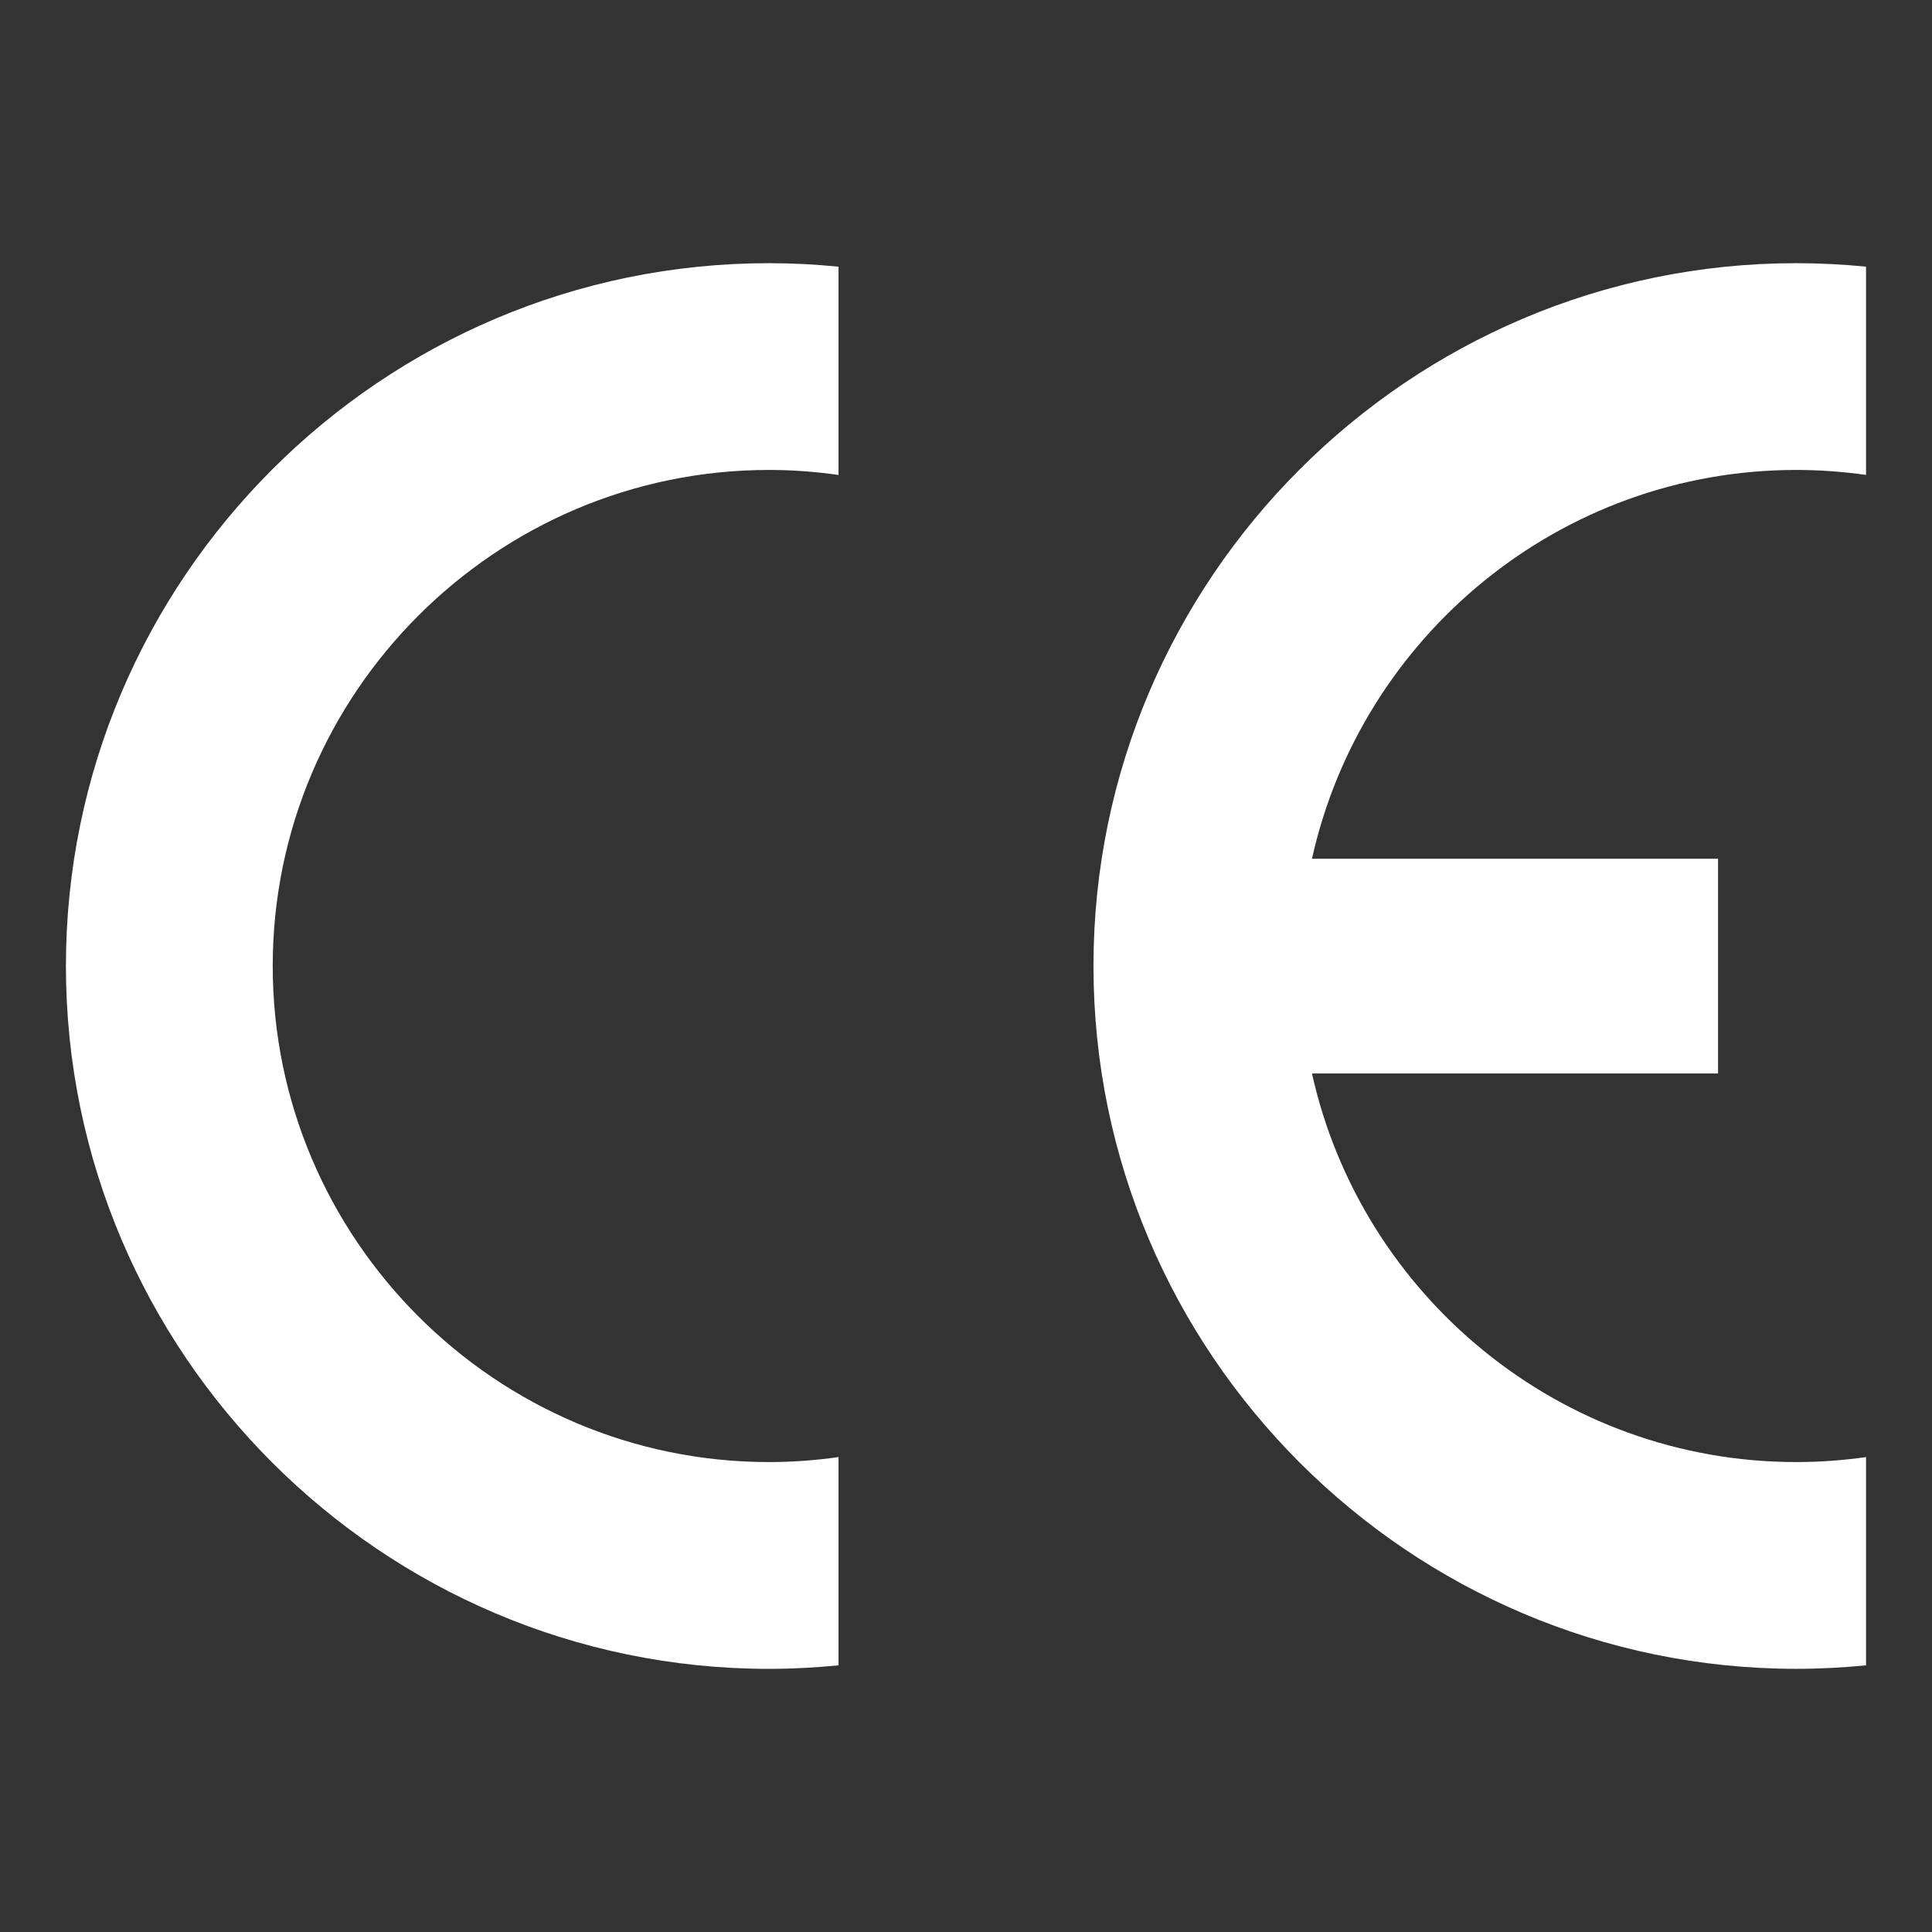
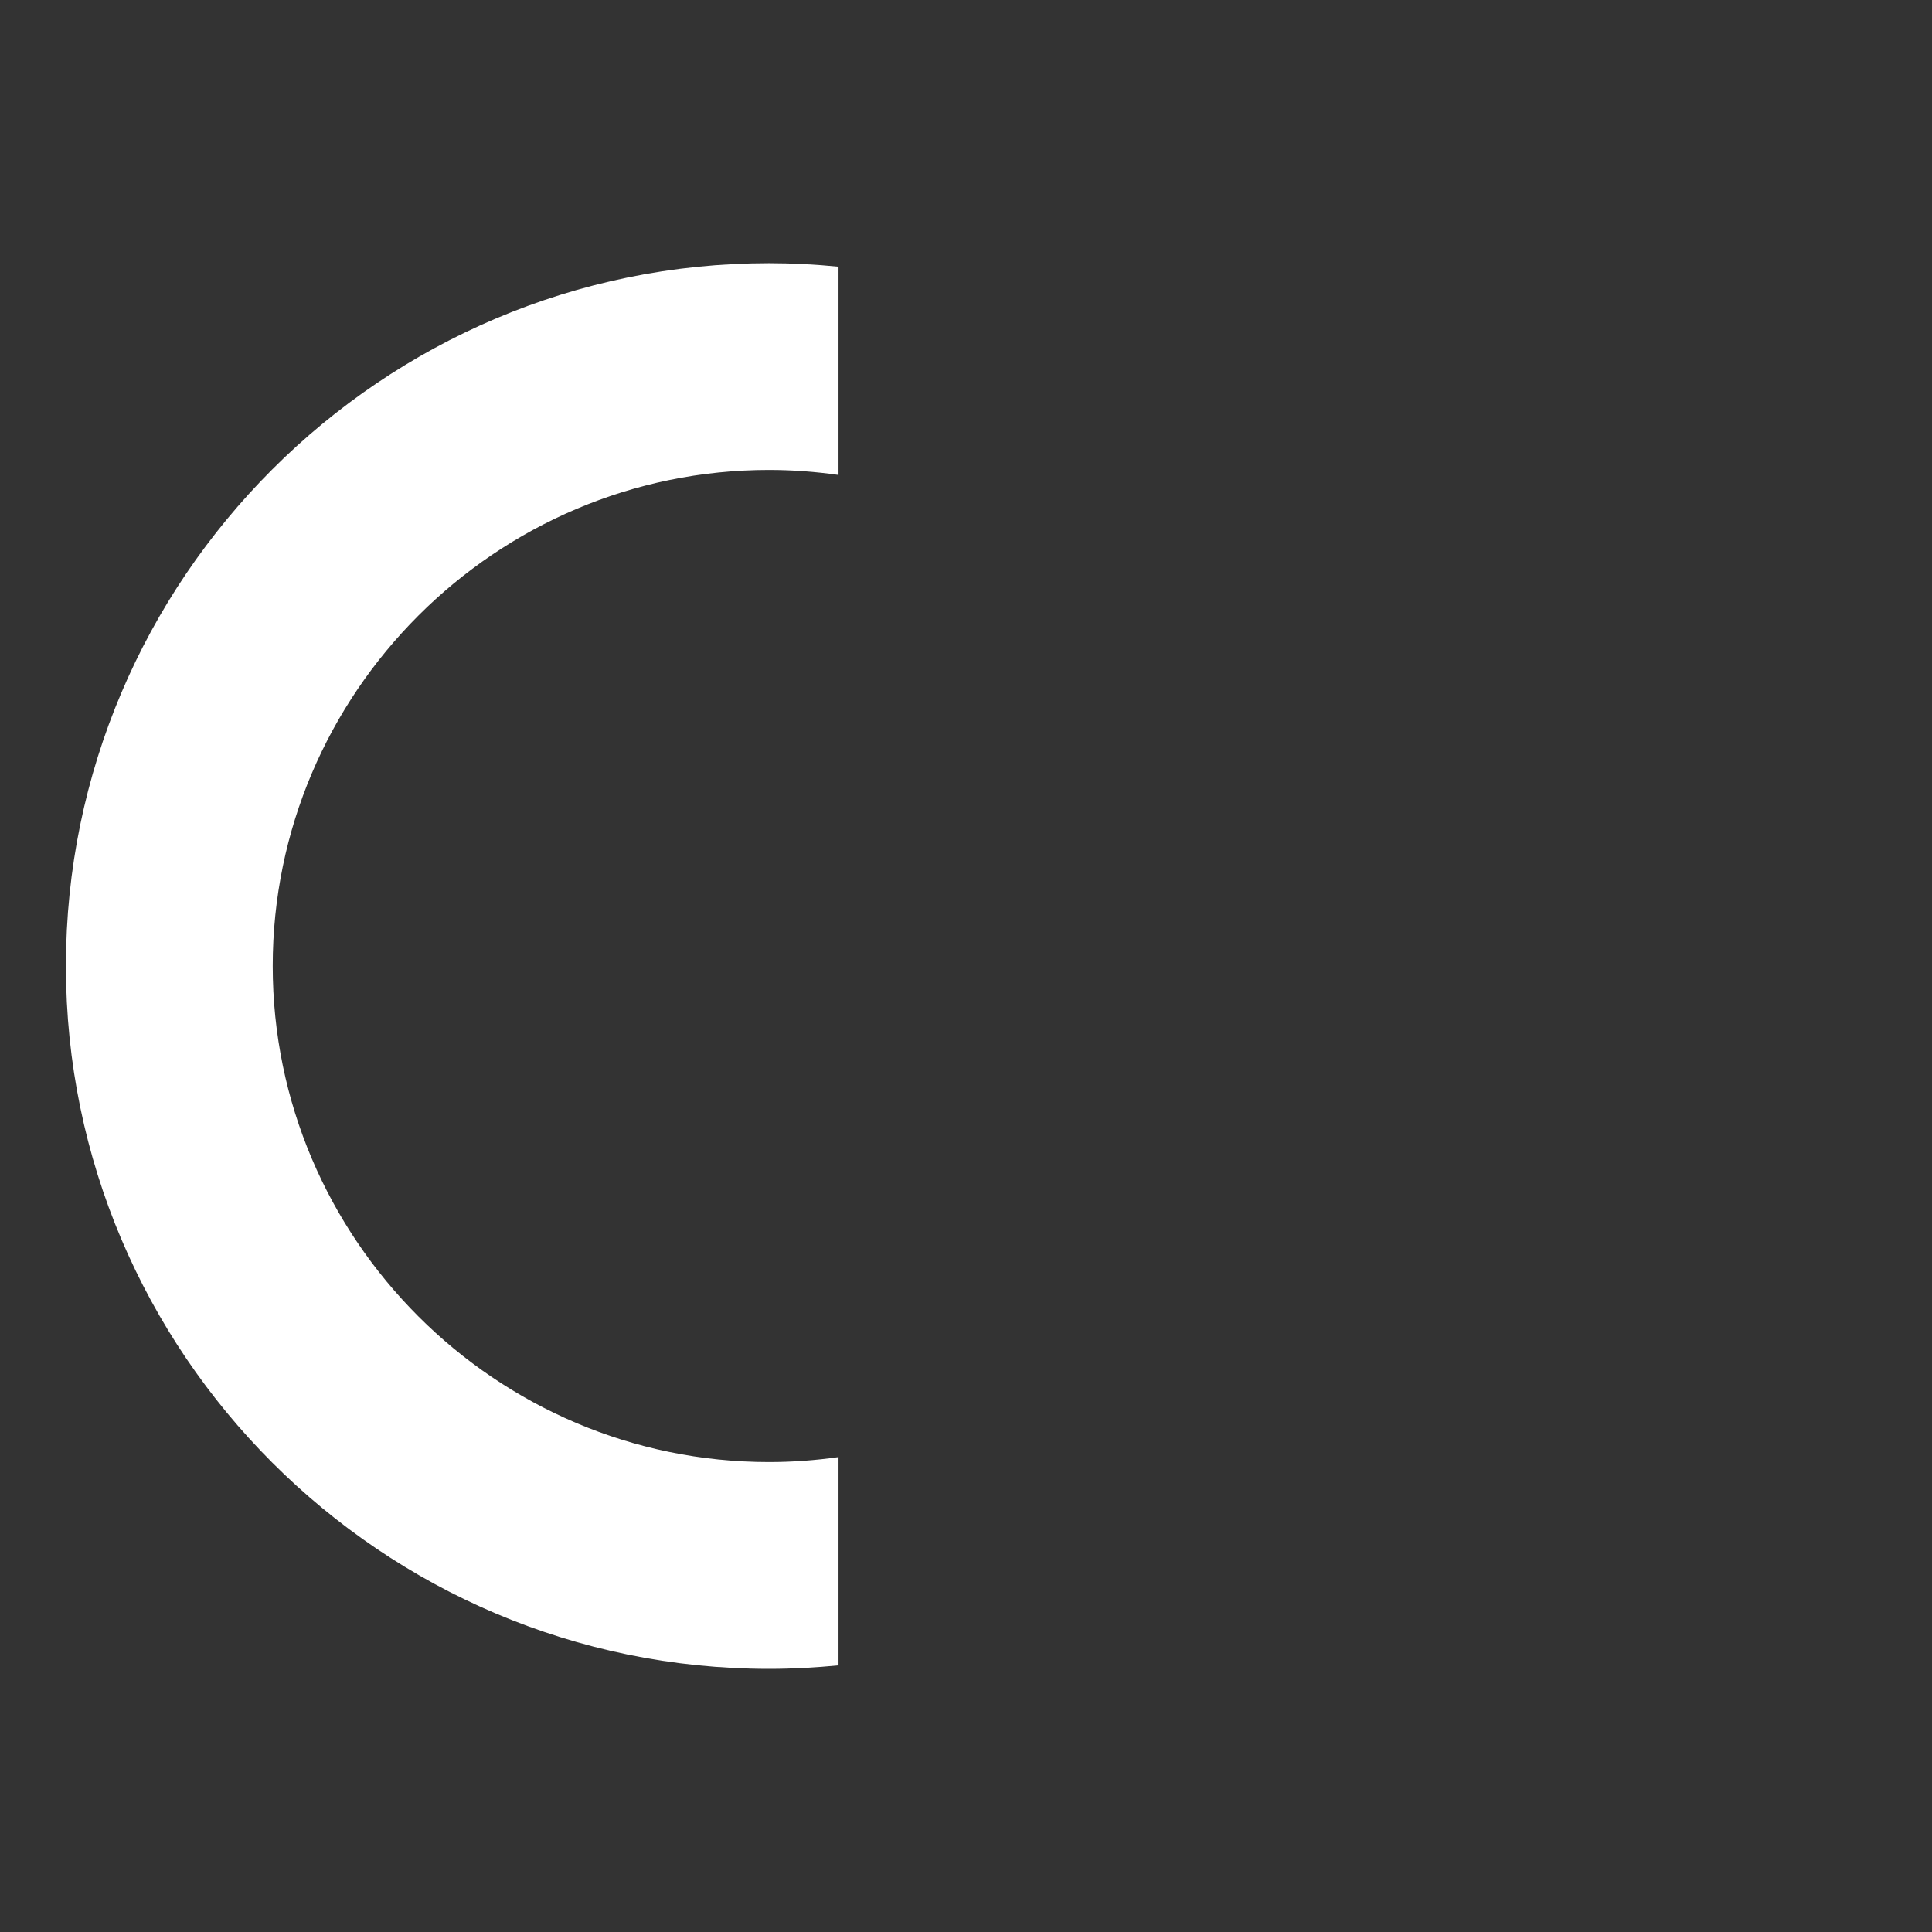
<svg xmlns="http://www.w3.org/2000/svg" id="uuid-ea3a7960-6fc5-4530-abcf-c6b5dfa9d56d" data-name="Laag 1" width="50" height="50" viewBox="0 0 50 50">
  <rect x="0" y="0" width="50" height="50" fill="#333333" stroke="none" />
  <path d="M21.701,37.709v5.39c-.589.058-1.191.091-1.799.091-10.023,0-18.196-8.173-18.196-18.19S9.879,6.811,19.902,6.811c.608,0,1.21.032,1.799.091v5.39c-.589-.084-1.191-.13-1.799-.13-7.072,0-12.844,5.772-12.844,12.838s5.772,12.838,12.844,12.838c.608,0,1.21-.045,1.799-.129" fill="#fff" />
-   <path d="M33.954,22.224h10.509v5.558h-10.509c1.275,5.74,6.413,10.056,12.534,10.056.608,0,1.216-.045,1.805-.129v5.39c-.595.058-1.197.09-1.805.09-10.023,0-18.189-8.172-18.189-18.189S36.465,6.811,46.488,6.811c.608,0,1.21.032,1.805.09v5.39c-.595-.084-1.197-.129-1.805-.129-6.121,0-11.259,4.316-12.534,10.062" fill="#fff" />
</svg>